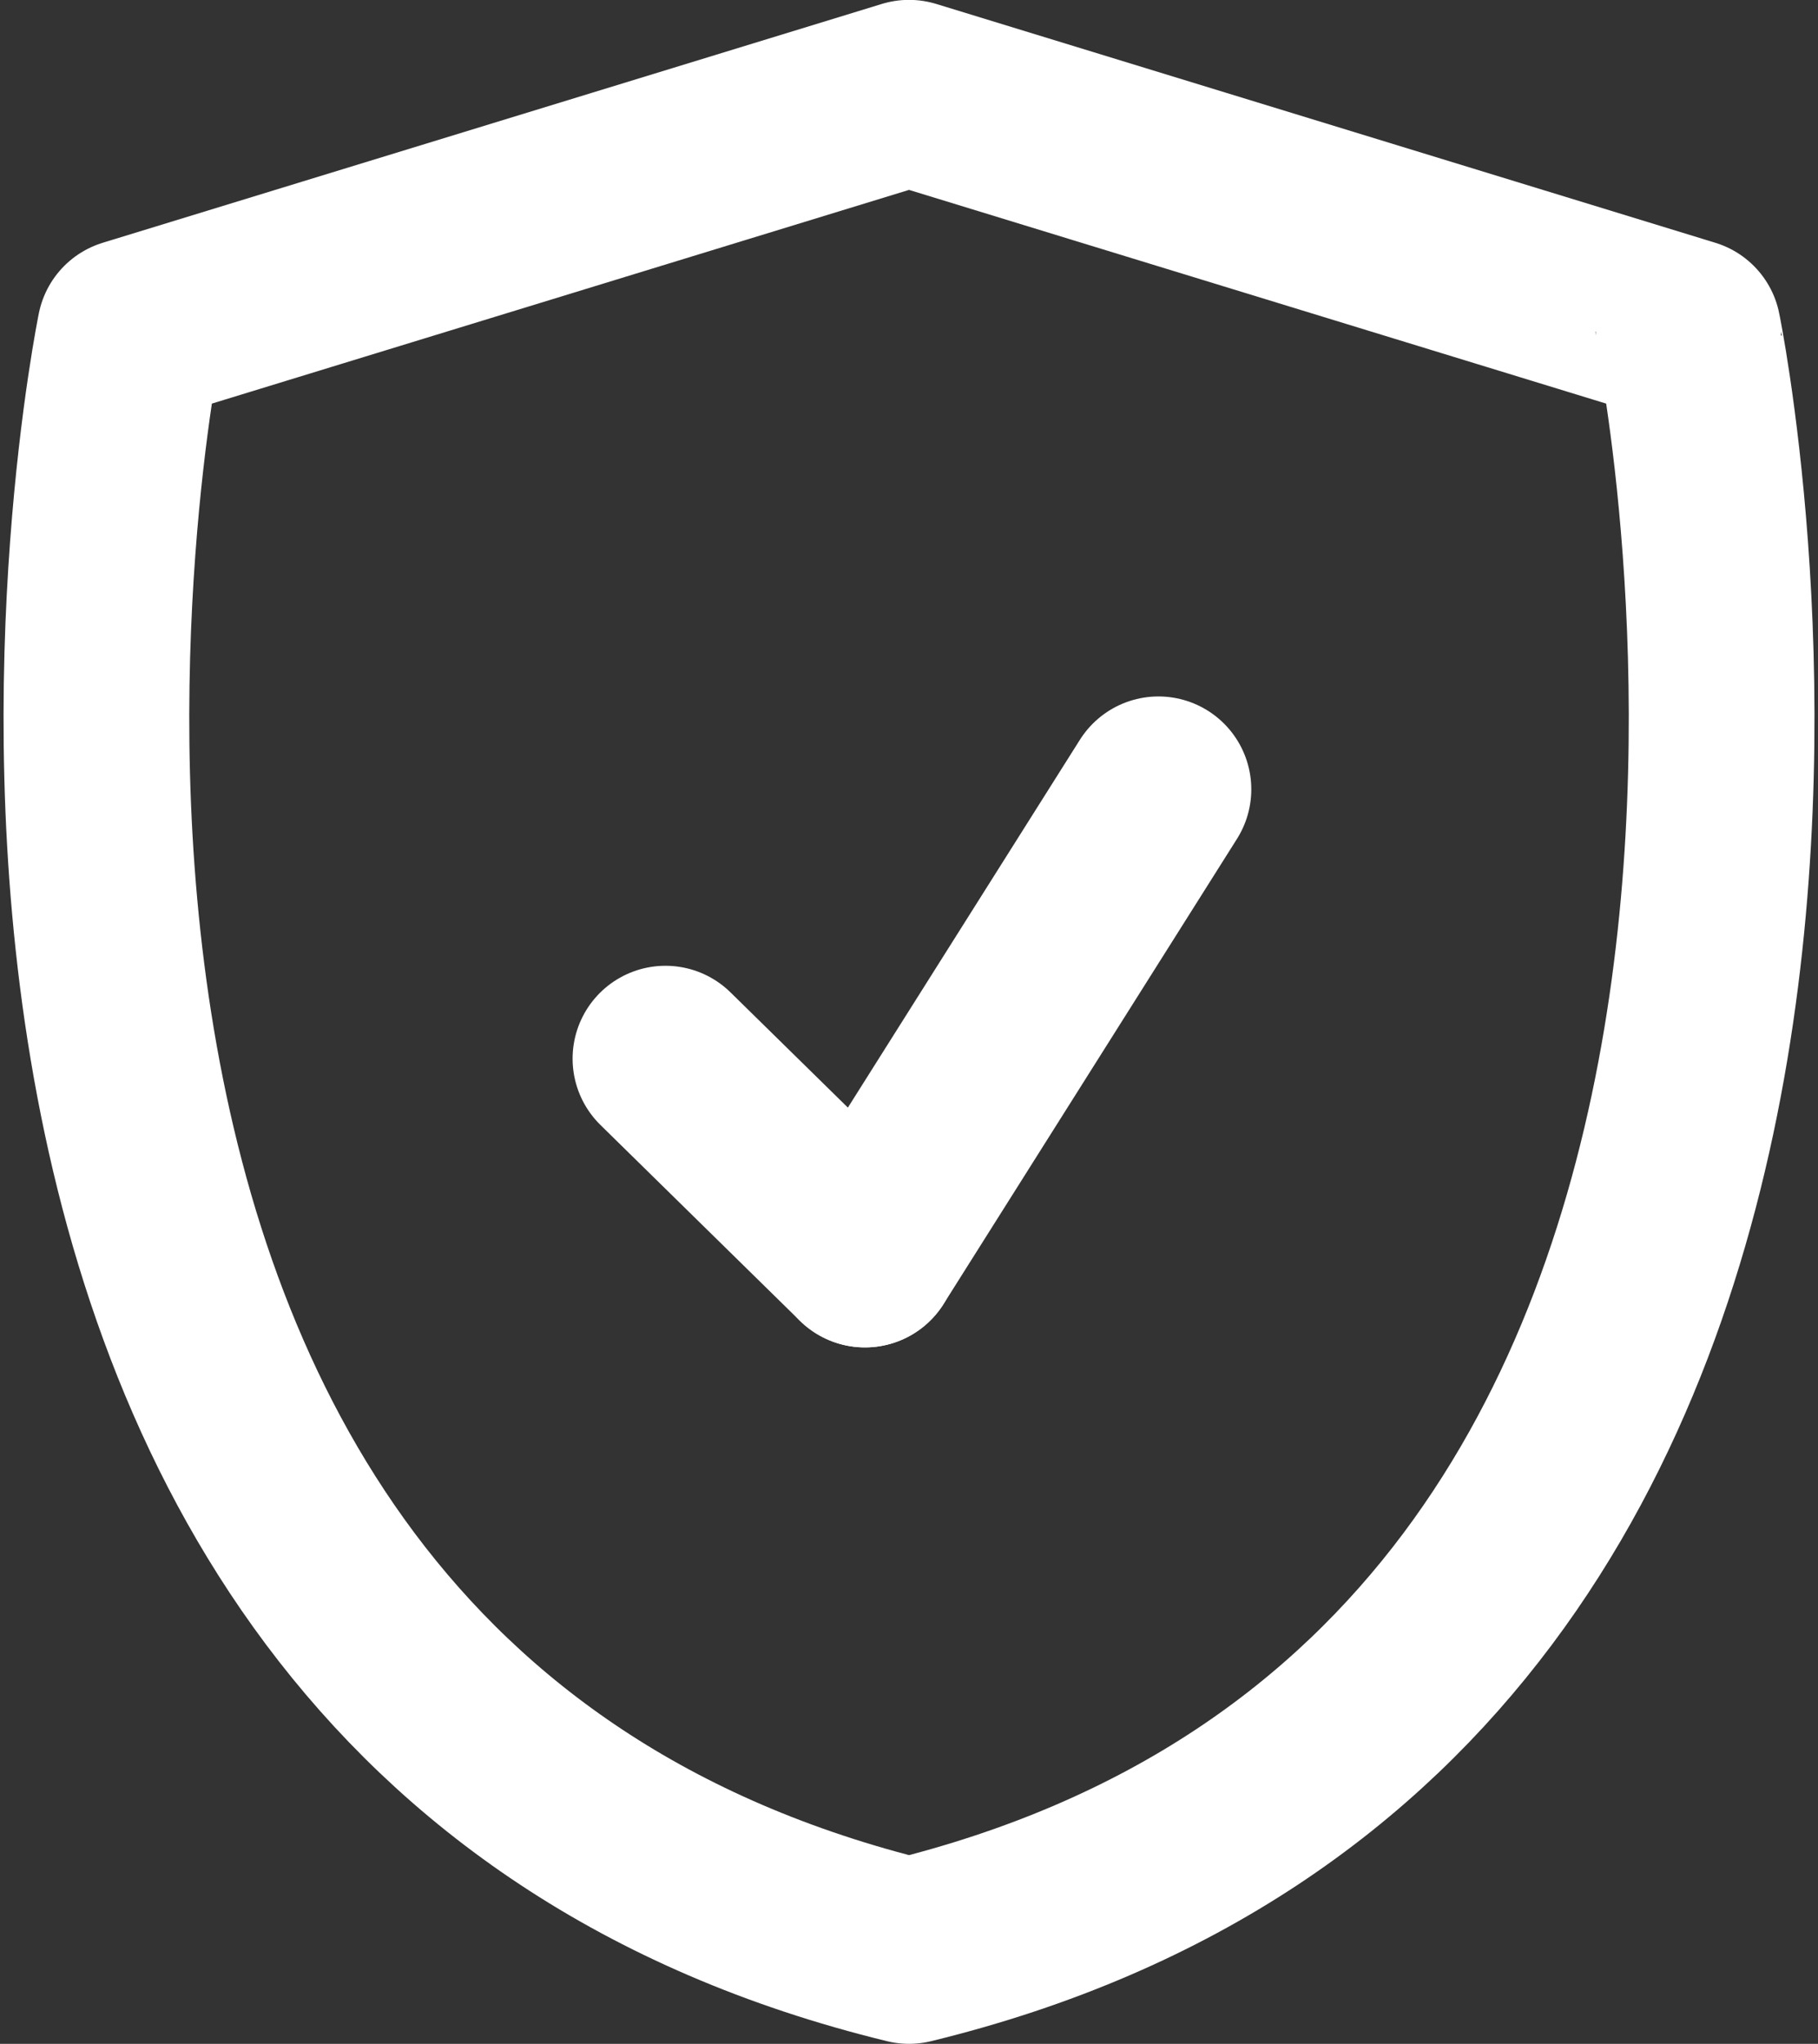
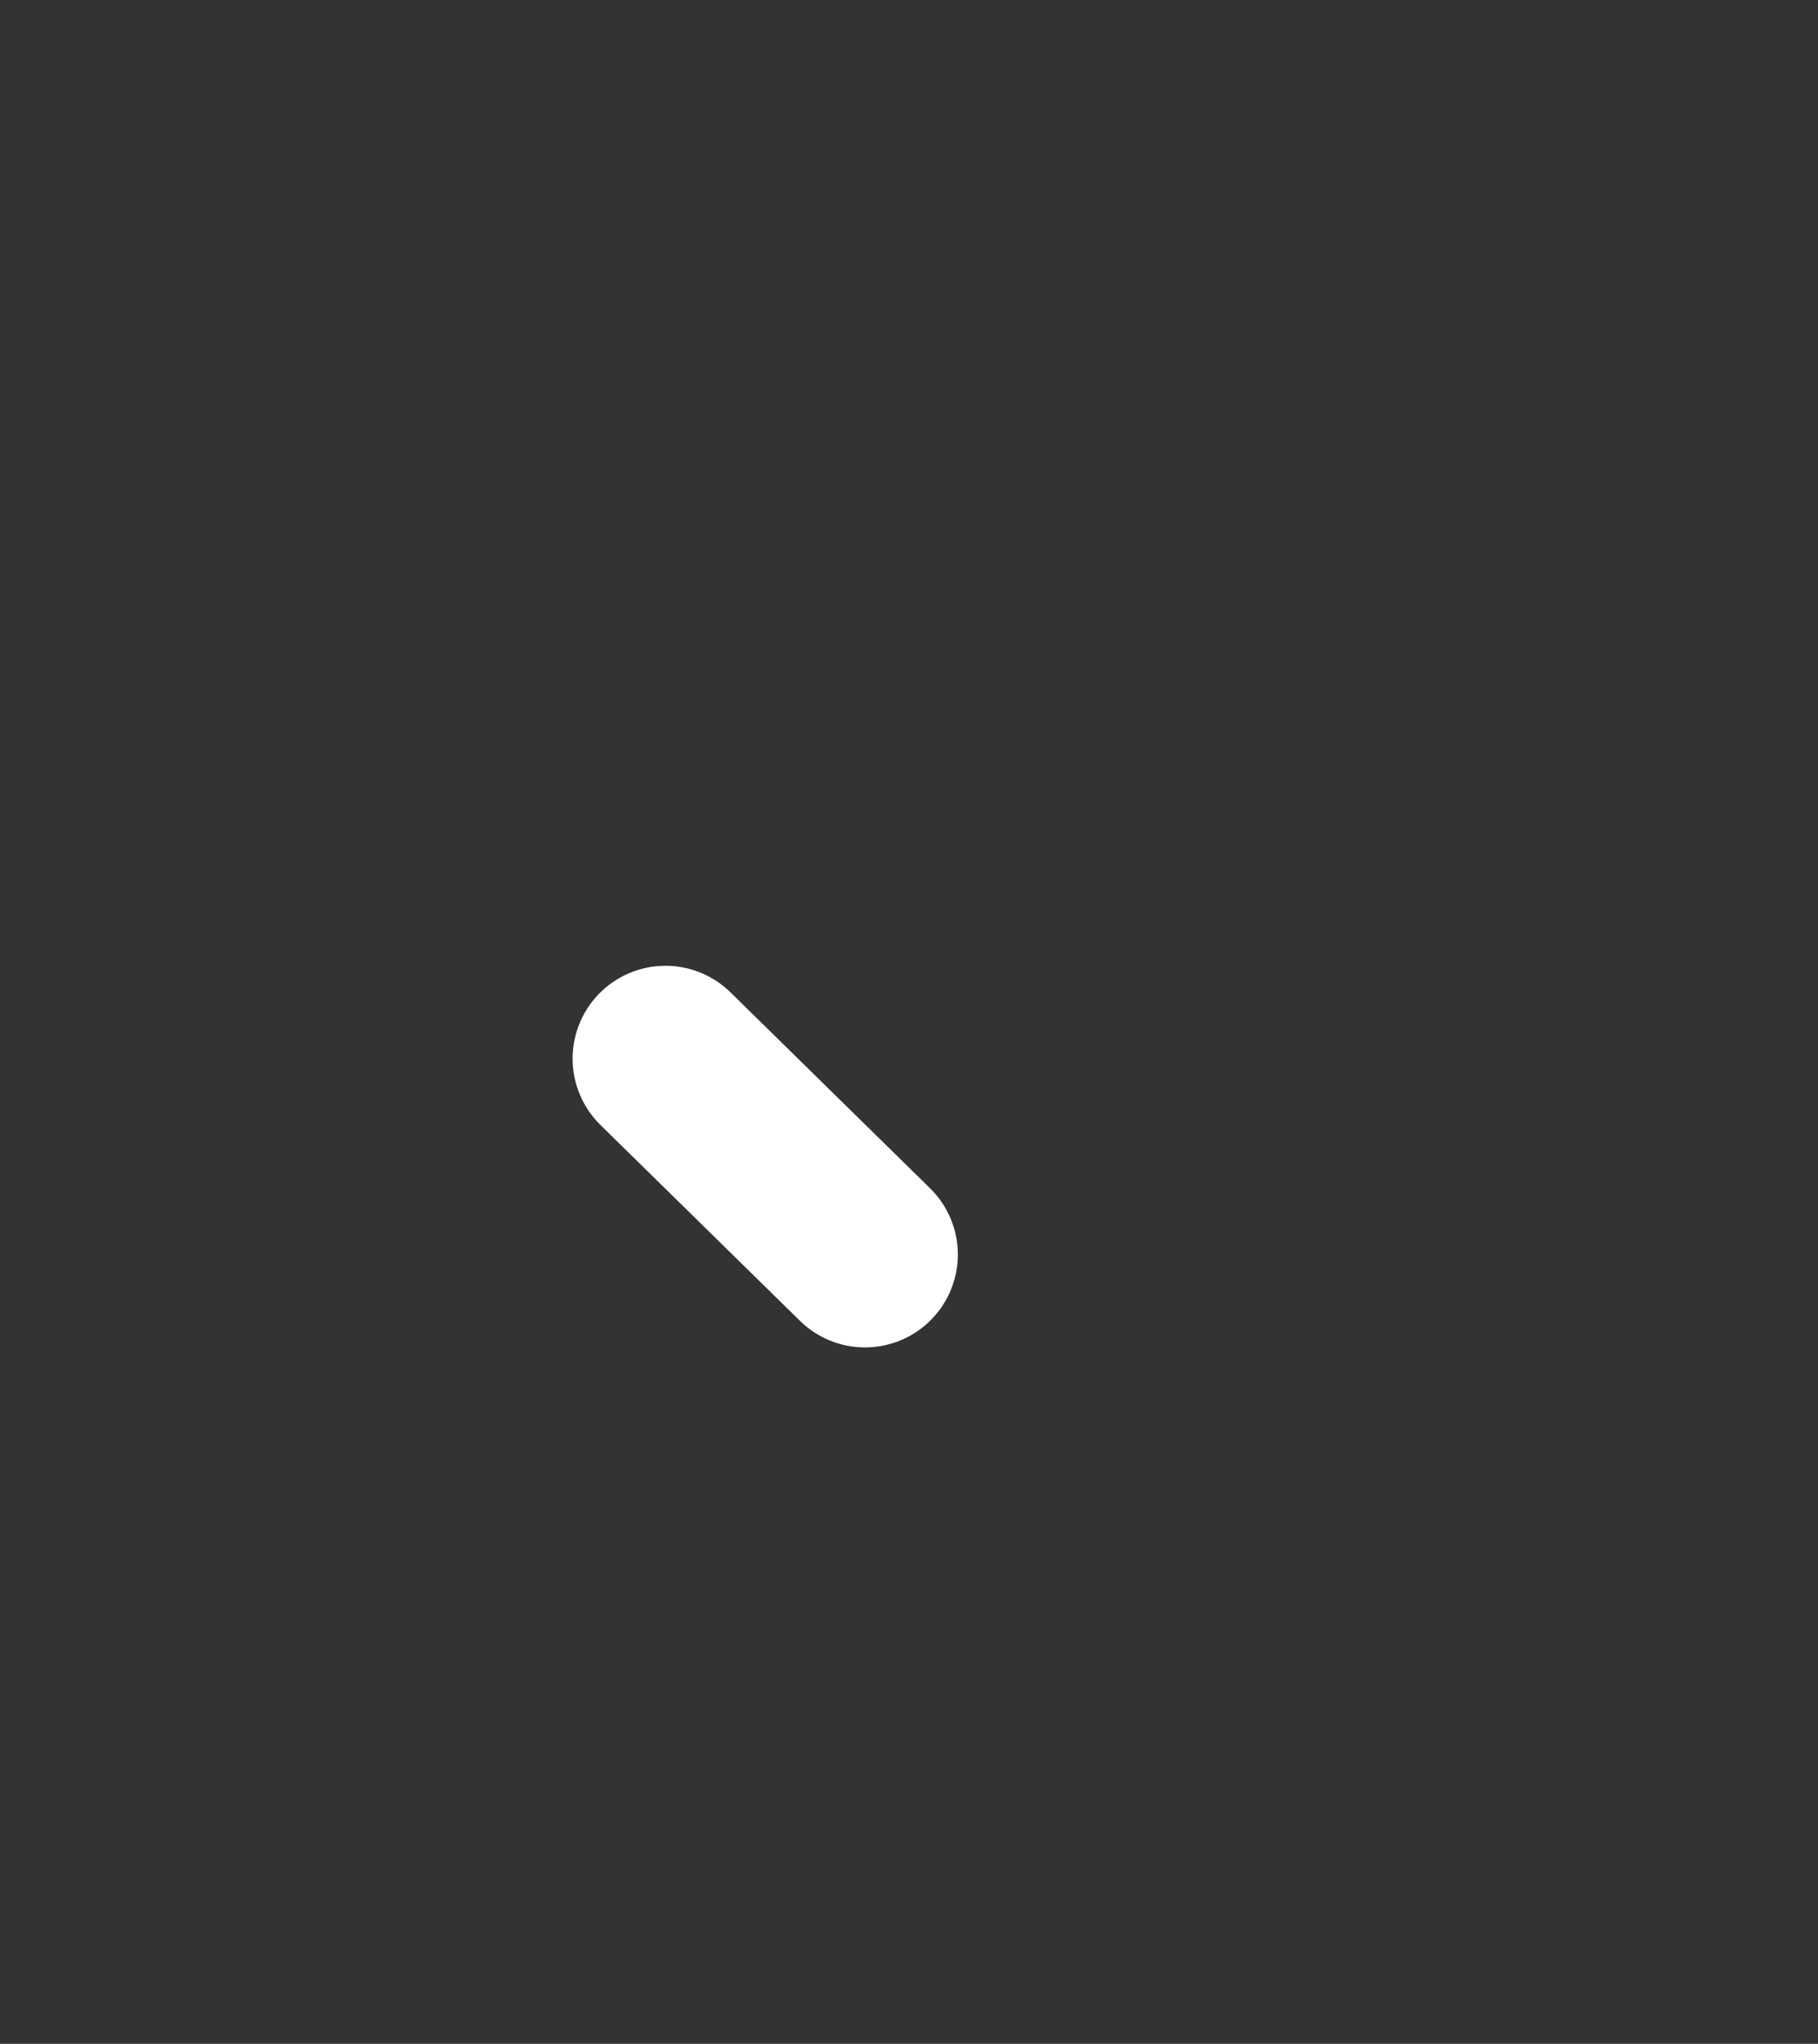
<svg xmlns="http://www.w3.org/2000/svg" width="68.526" height="77.018" viewBox="0 0 68.526 77.018">
  <rect x="0" y="0" width="68.526" height="77.018" fill="#333333" stroke="none" />
  <defs>
    <style>
      .cls-1, .cls-2 {
        fill: none;
        stroke: #fff;
        stroke-linejoin: round;
        stroke-width: 7px;
      }

      .cls-2 {
        stroke-linecap: round;
      }
    </style>
  </defs>
  <g id="Gruppe_394" data-name="Gruppe 394" transform="translate(-1174.366 -2283.5)">
    <g id="Gruppe_143" data-name="Gruppe 143" transform="translate(1805.892 2098.717)">
-       <path id="Pfad_128" data-name="Pfad 128" class="cls-1" d="M-597.262,258.3c-39.92-9.724-29.368-61.022-29.368-61.022l29.368-9,29.368,9S-557.342,248.577-597.262,258.3Z" />
      <g id="Gruppe_71" data-name="Gruppe 71">
-         <line id="Linie_37" data-name="Linie 37" class="cls-2" y1="17.53" x2="11.061" transform="translate(-598.922 214.527)" />
        <line id="Linie_38" data-name="Linie 38" class="cls-2" x2="7.521" y2="7.381" transform="translate(-606.443 224.676)" />
      </g>
    </g>
  </g>
</svg>